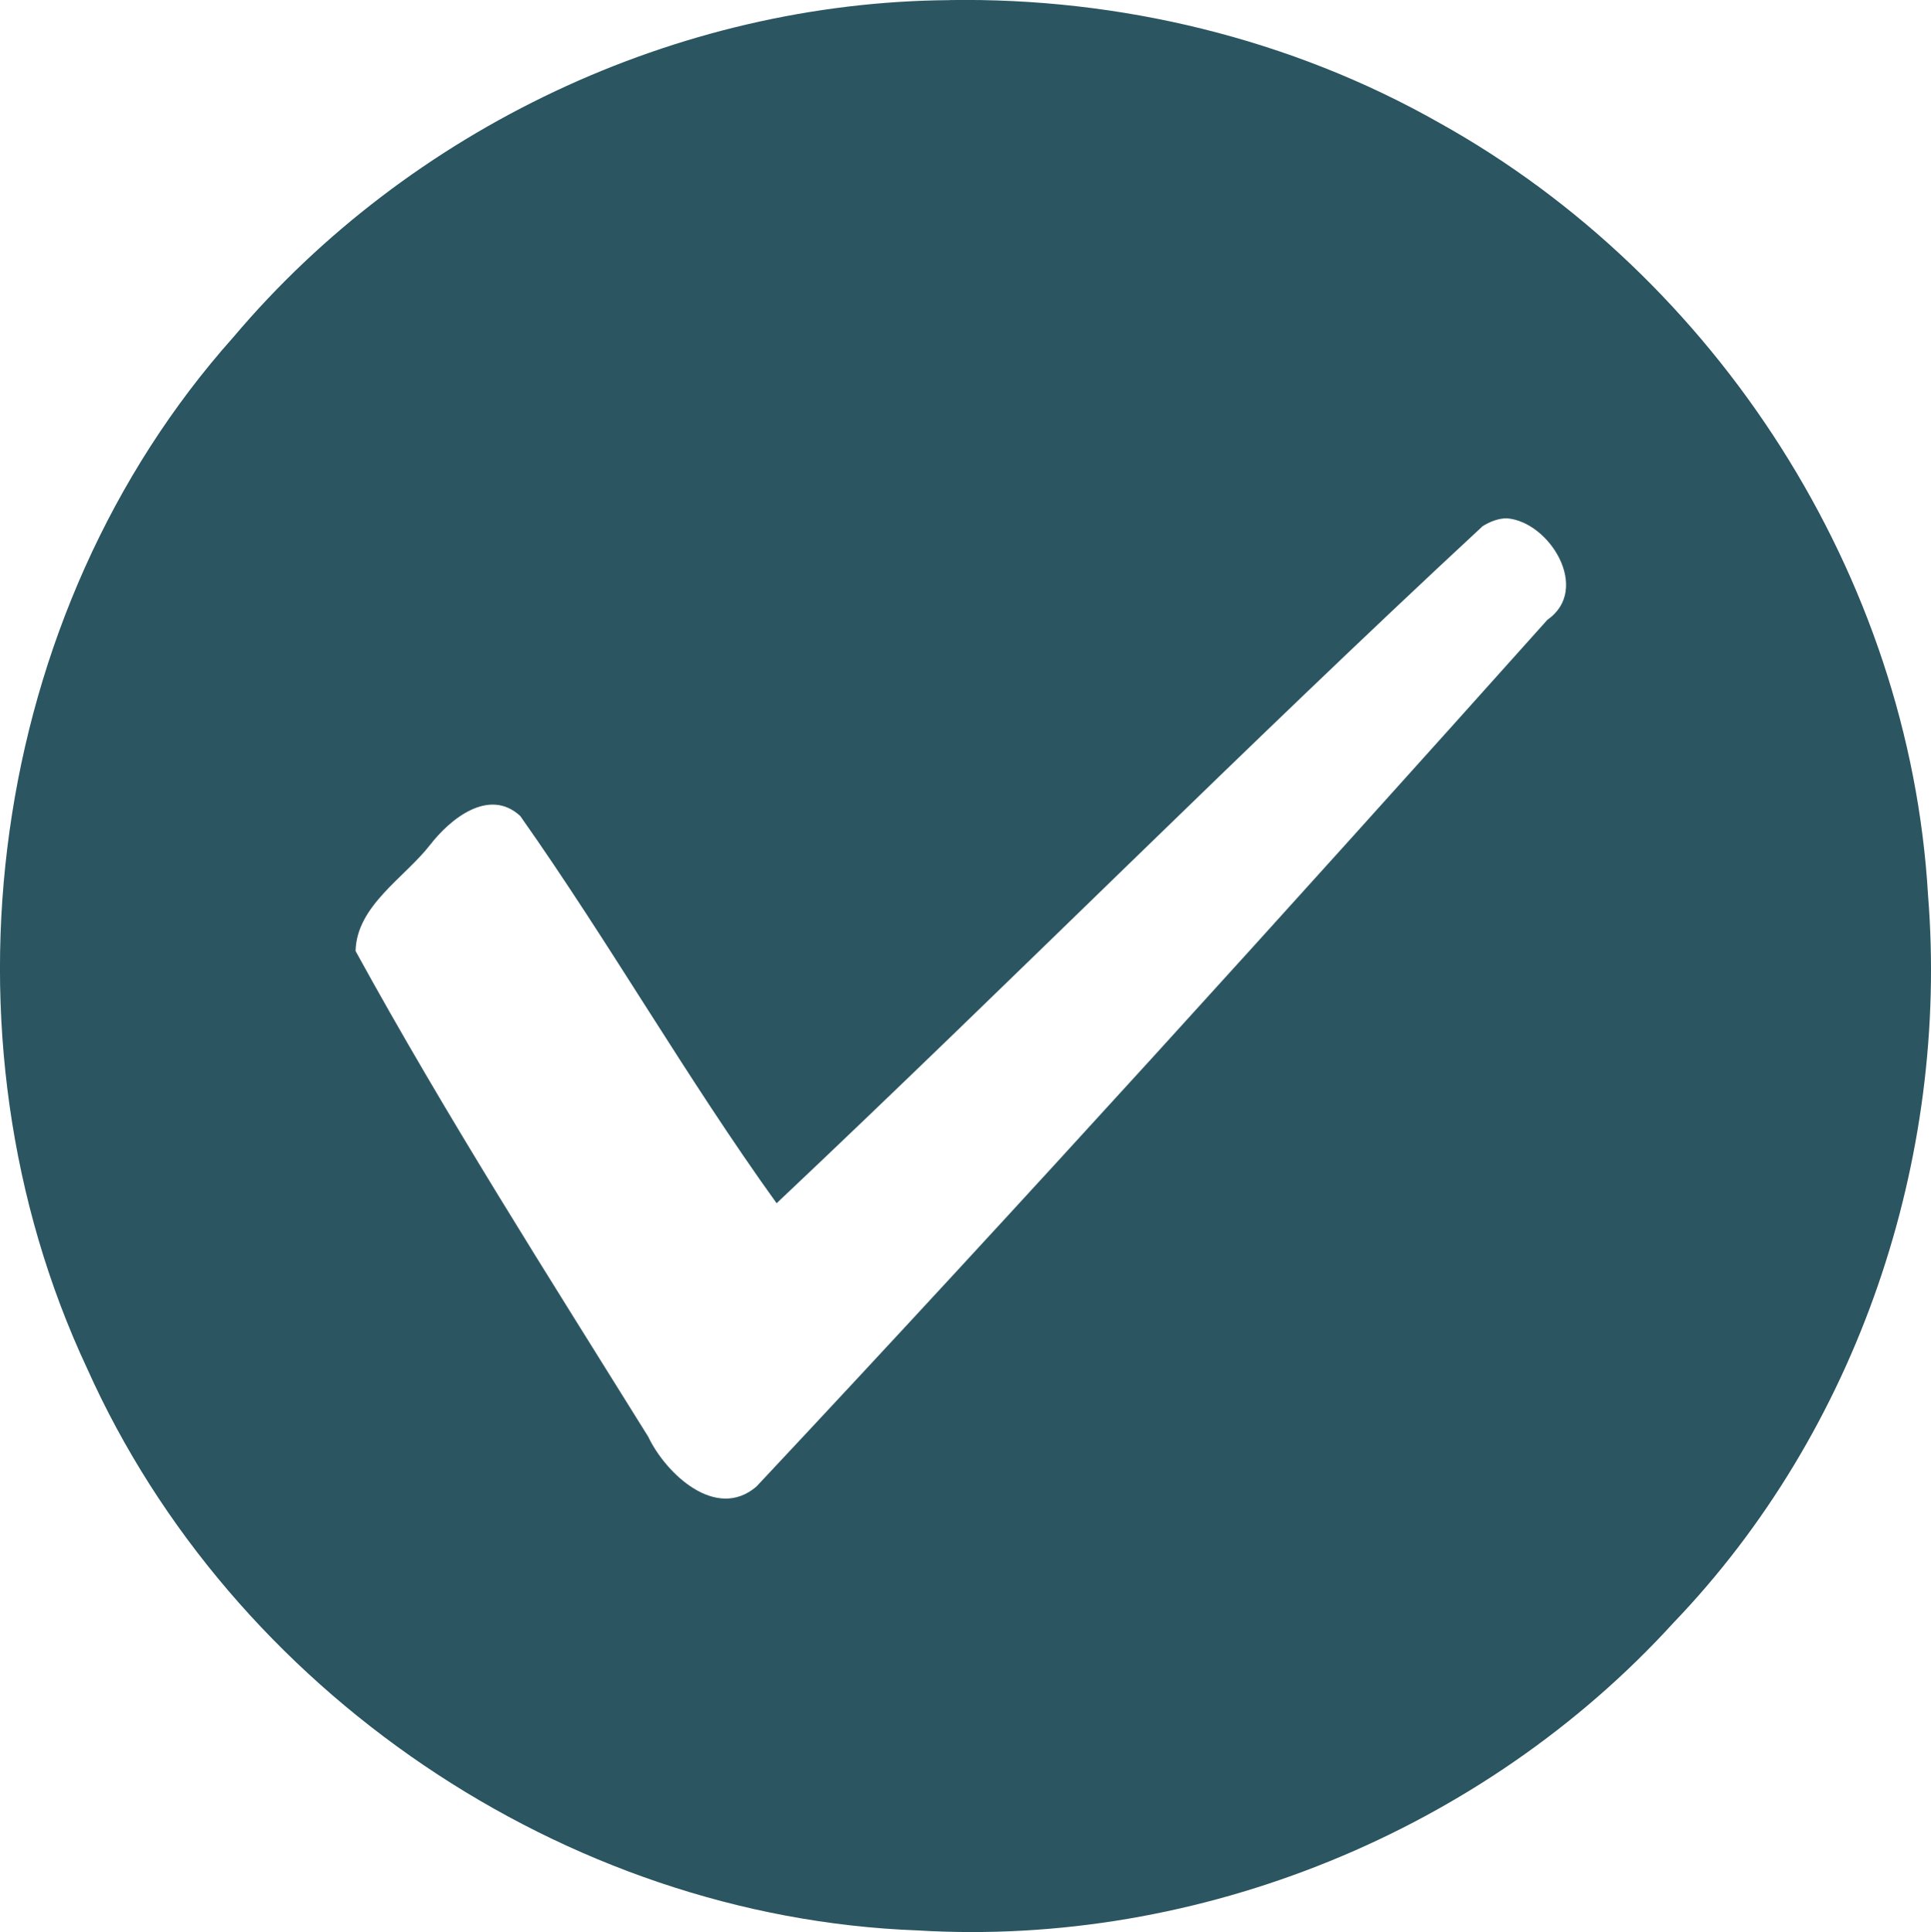
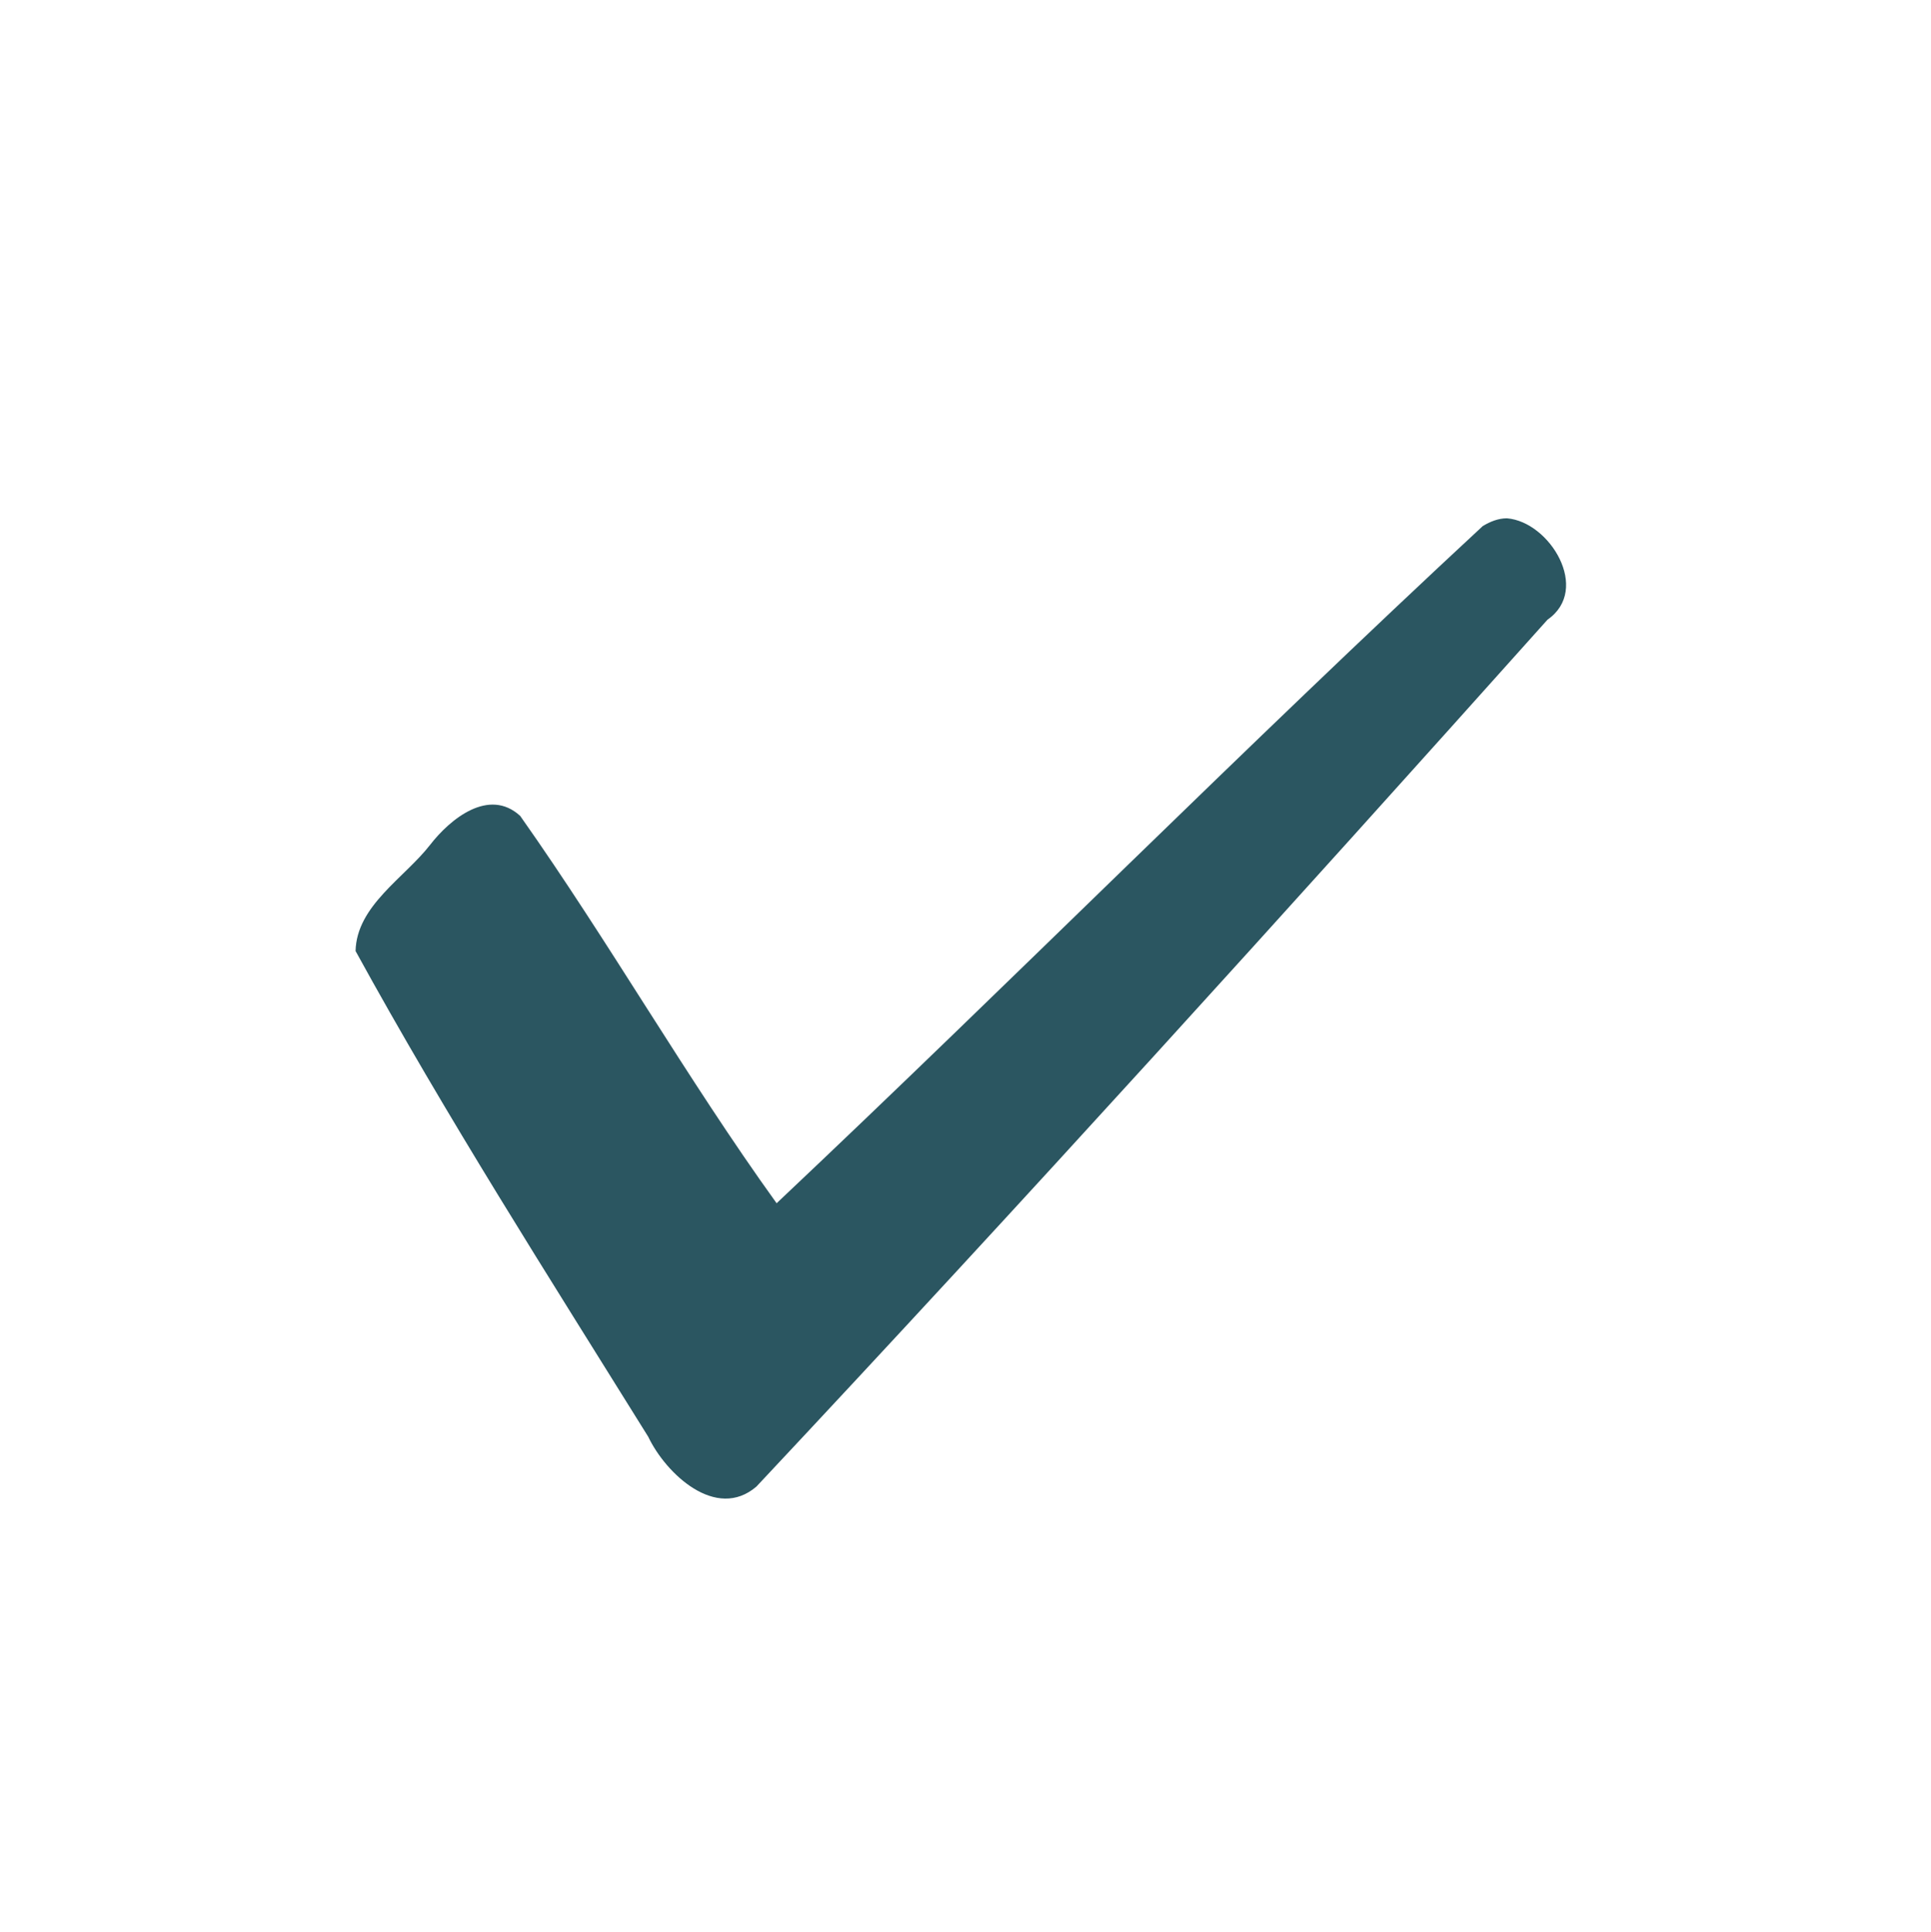
<svg xmlns="http://www.w3.org/2000/svg" xmlns:ns1="http://www.inkscape.org/namespaces/inkscape" xmlns:ns2="http://sodipodi.sourceforge.net/DTD/sodipodi-0.dtd" width="30.635" height="30.649" id="svg4819" version="1.1" ns1:version="0.48.5 r10040" ns2:docname="solic_circle_checkmark.svg">
  <defs id="defs4821" />
  <ns2:namedview id="base" pagecolor="#ffffff" bordercolor="#666666" borderopacity="1.0" ns1:pageopacity="0.0" ns1:pageshadow="2" ns1:zoom="7.919596" ns1:cx="11.946206" ns1:cy="17.667486" ns1:document-units="px" ns1:current-layer="layer1" showgrid="false" ns1:window-width="544" ns1:window-height="412" ns1:window-x="724" ns1:window-y="0" ns1:window-maximized="0" fit-margin-top="0" fit-margin-left="0" fit-margin-right="0" fit-margin-bottom="0" />
  <g ns1:label="Layer 1" ns1:groupmode="layer" id="layer1" transform="translate(-557.625,-768.328)">
-     <path style="fill:#2b5661;fill-opacity:1" d="m 572.692,768.33 c -4.328,0.031 -8.57,2.039 -11.362,5.343 -3.904,4.373 -4.8,11.077 -2.321,16.367 2.287,5.108 7.57,8.702 13.169,8.91 4.467,0.271 8.982,-1.573 11.996,-4.879 2.921,-3.043 4.374,-7.355 4.039,-11.545 -0.295,-5.055 -3.342,-9.799 -7.758,-12.252 -2.35,-1.333 -5.066,-1.987 -7.763,-1.945 z m 8.842,8.22 c 0.68,0.056 1.333,1.129 0.643,1.607 -4.14,4.624 -8.307,9.226 -12.552,13.753 -0.64,0.548 -1.437,-0.205 -1.716,-0.791 -1.583,-2.545 -3.202,-5.078 -4.643,-7.705 0.017,-0.719 0.774,-1.159 1.181,-1.682 0.32,-0.414 0.936,-0.915 1.431,-0.461 1.416,2.007 2.634,4.152 4.068,6.144 3.763,-3.55 7.411,-7.226 11.203,-10.742 0.116,-0.07 0.247,-0.124 0.385,-0.123 z" id="path5032" ns1:connector-curvature="0" />
+     <path style="fill:#2b5661;fill-opacity:1" d="m 572.692,768.33 z m 8.842,8.22 c 0.68,0.056 1.333,1.129 0.643,1.607 -4.14,4.624 -8.307,9.226 -12.552,13.753 -0.64,0.548 -1.437,-0.205 -1.716,-0.791 -1.583,-2.545 -3.202,-5.078 -4.643,-7.705 0.017,-0.719 0.774,-1.159 1.181,-1.682 0.32,-0.414 0.936,-0.915 1.431,-0.461 1.416,2.007 2.634,4.152 4.068,6.144 3.763,-3.55 7.411,-7.226 11.203,-10.742 0.116,-0.07 0.247,-0.124 0.385,-0.123 z" id="path5032" ns1:connector-curvature="0" />
  </g>
</svg>